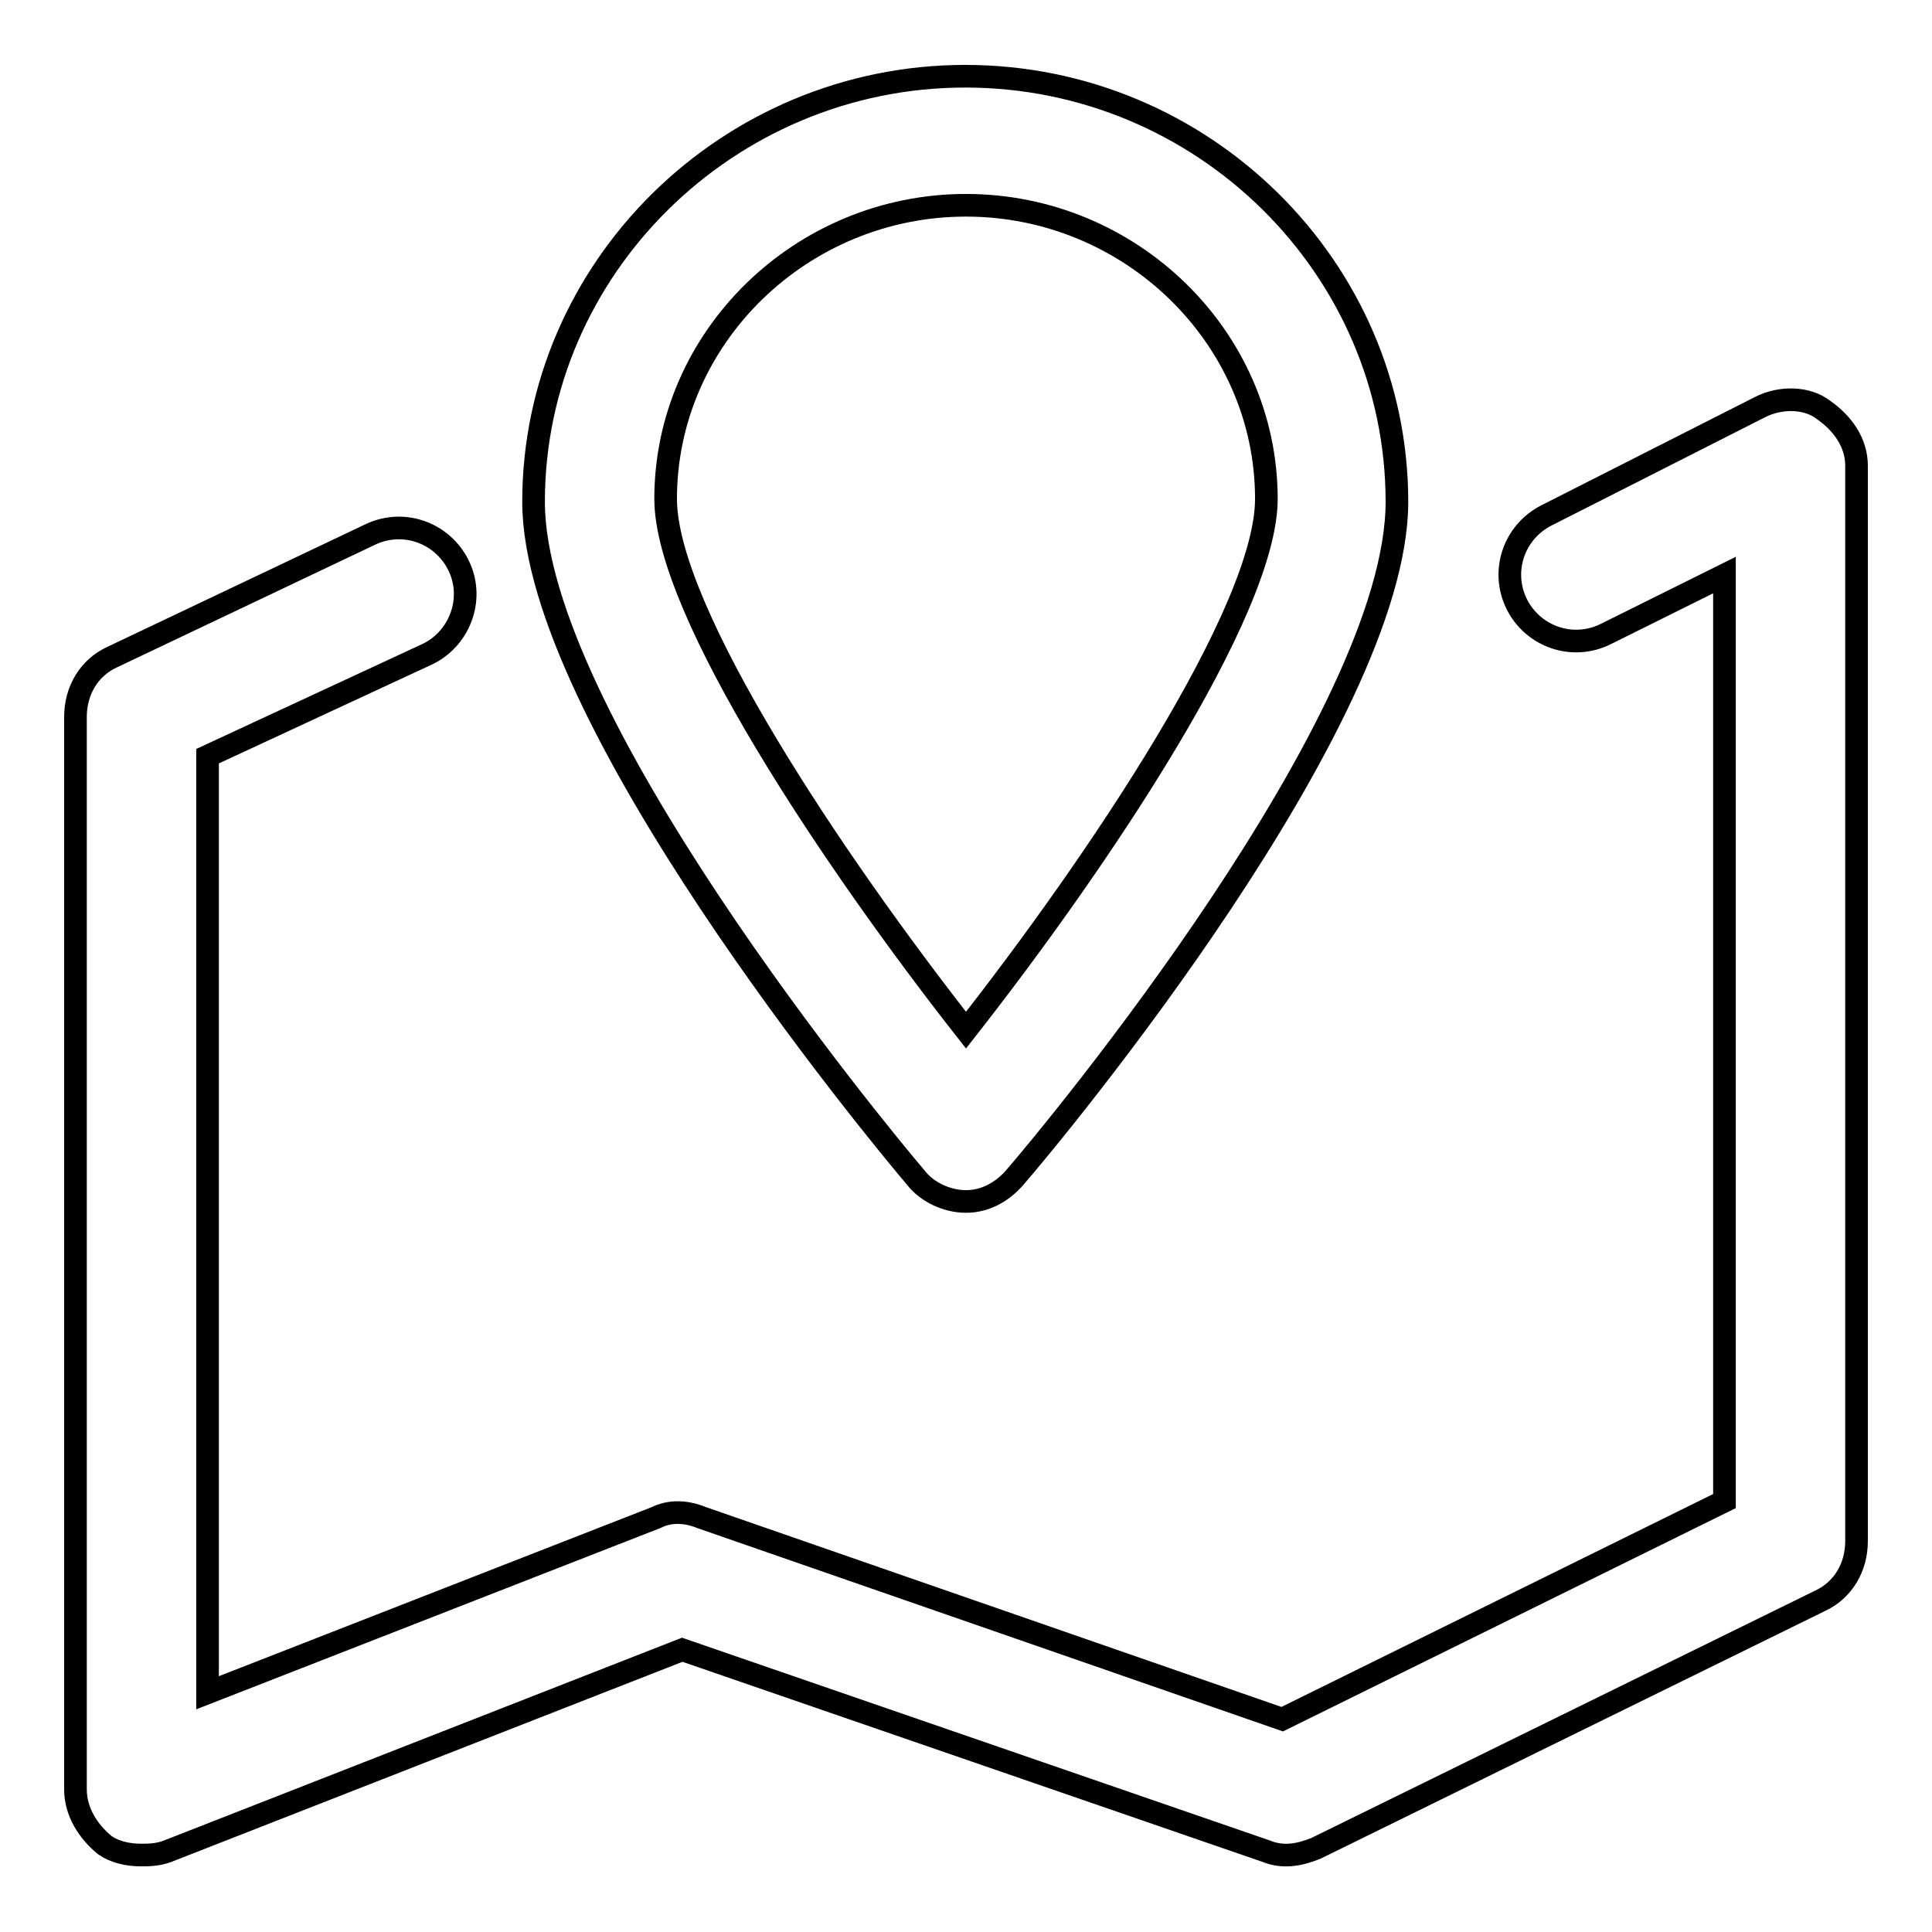
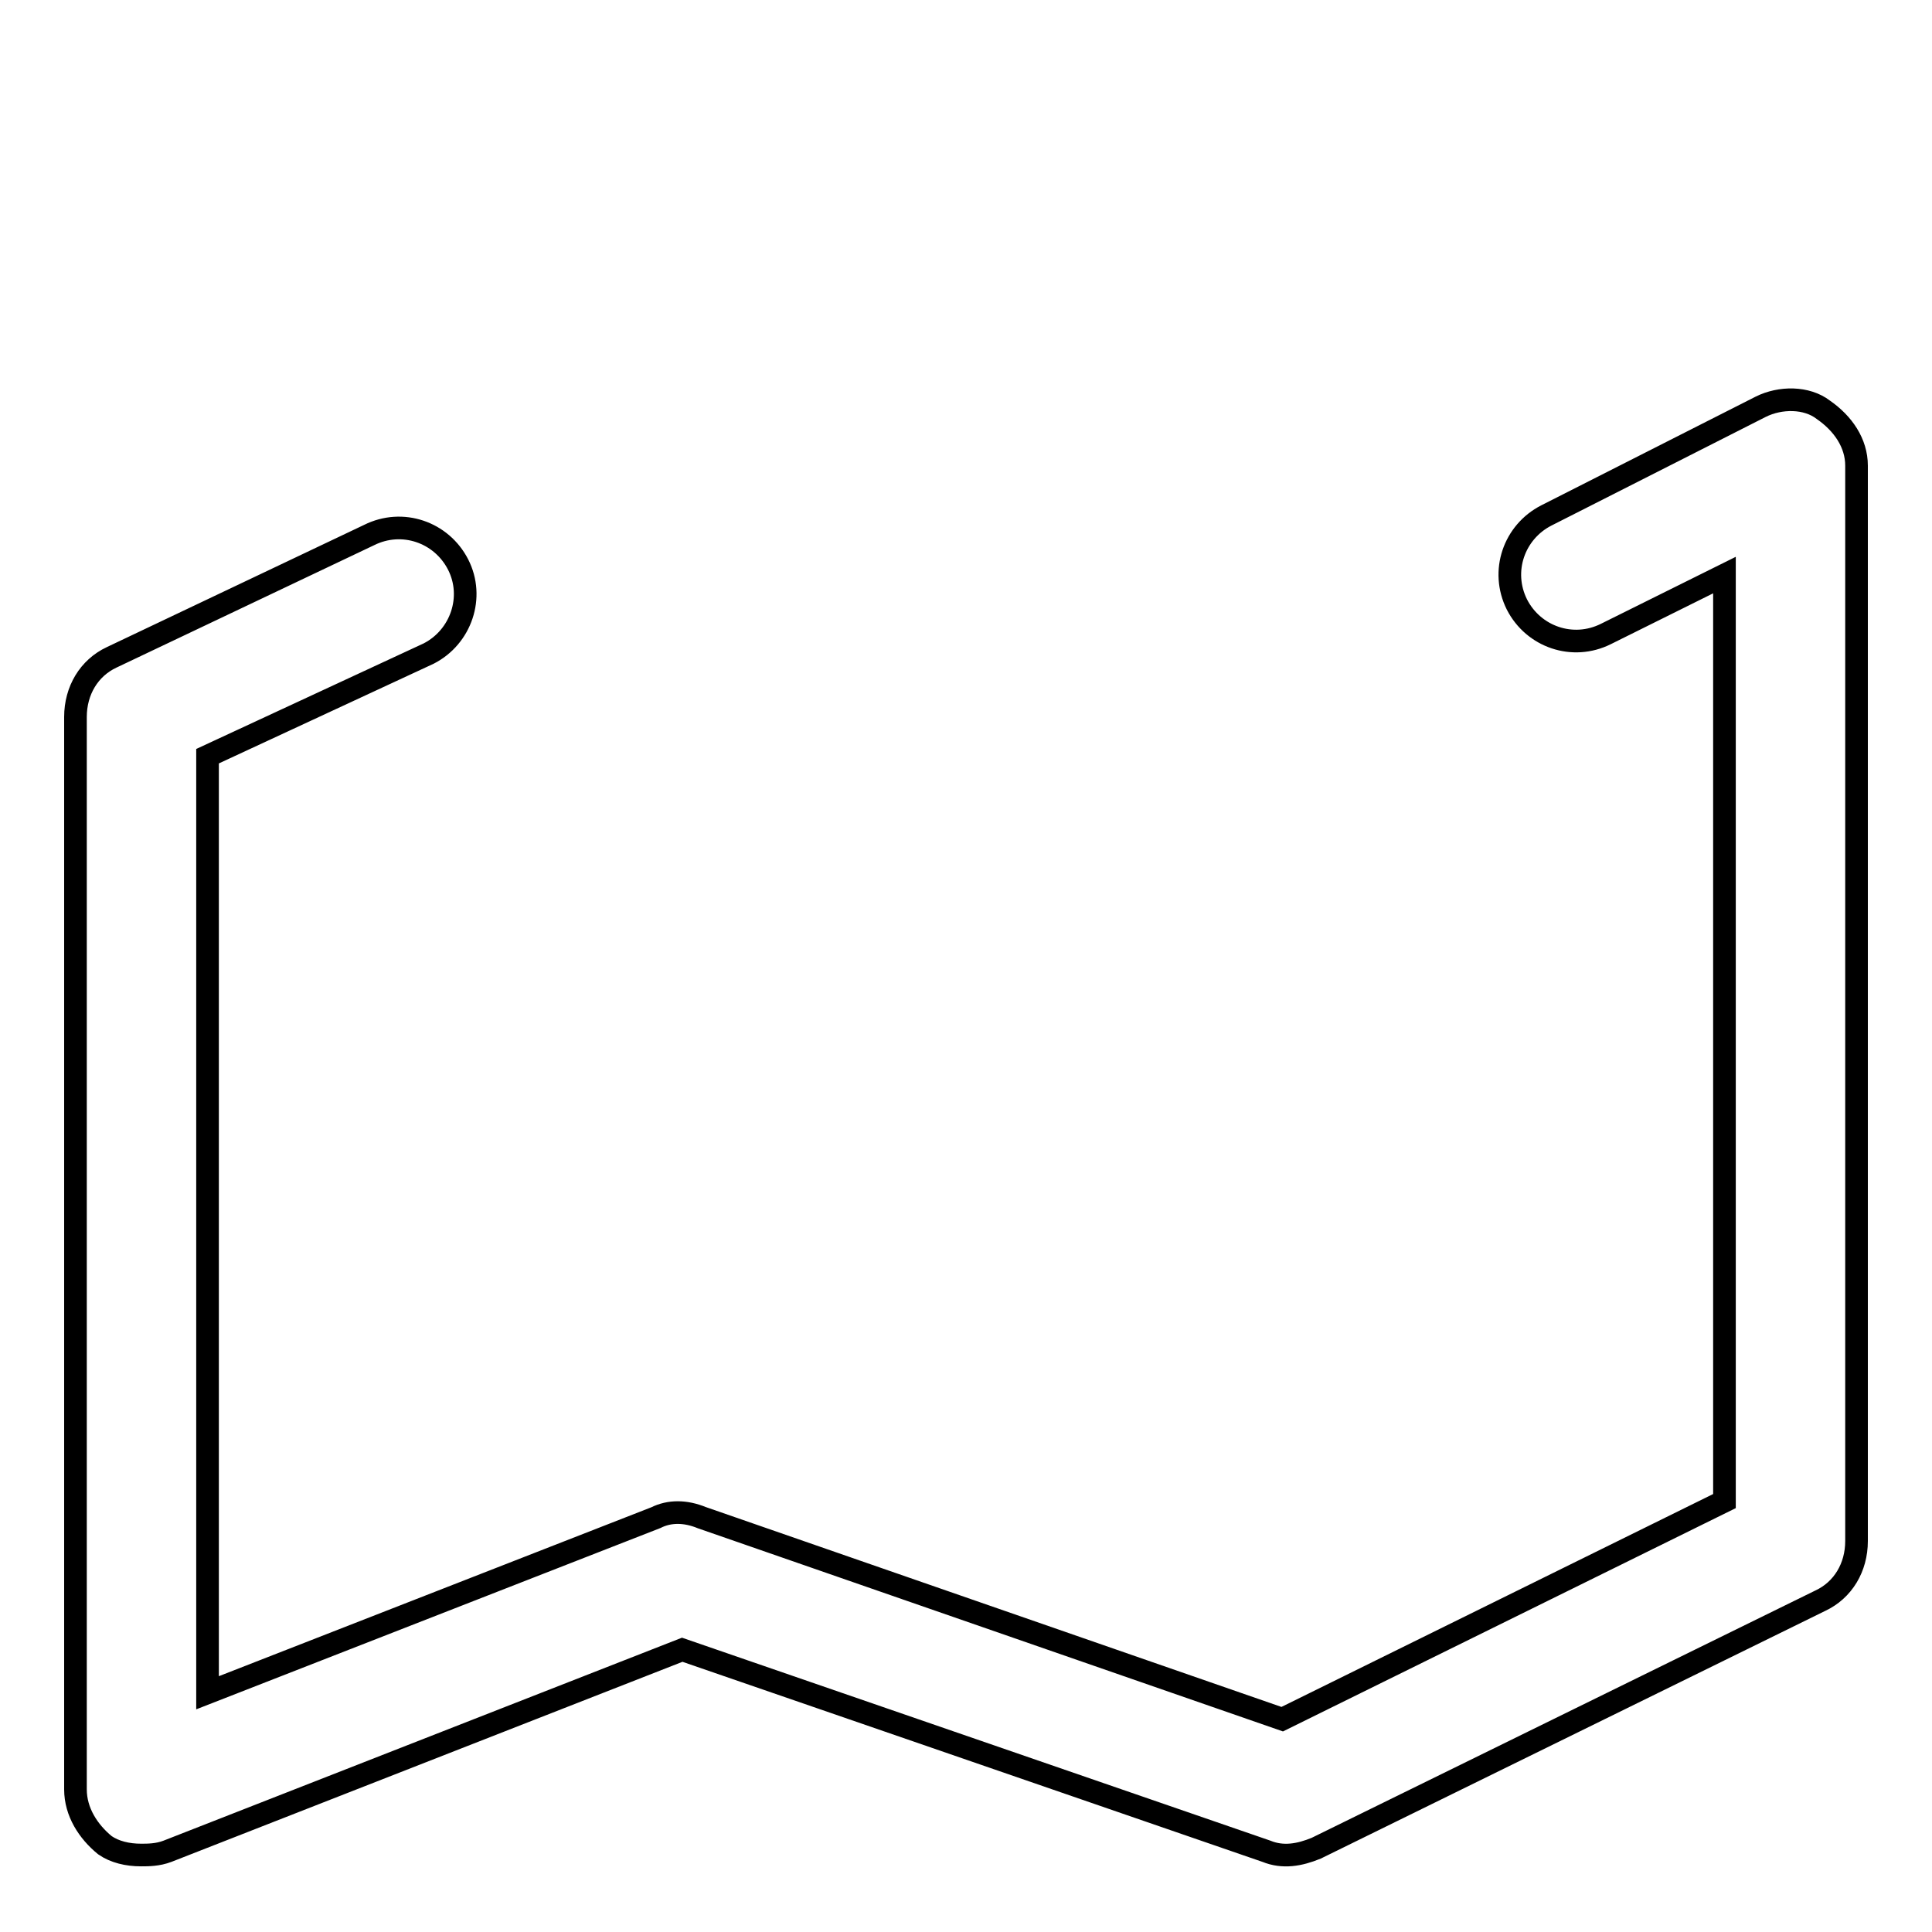
<svg xmlns="http://www.w3.org/2000/svg" version="1.1" x="0px" y="0px" viewBox="0 0 256 256" enable-background="new 0 0 256 256" xml:space="preserve">
  <g>
    <g>
      <path stroke-width="3" fill-opacity="0" stroke="#000000" d="M18.7,245.8c-1.8,0-3.5-0.4-4.8-1.3c-2.2-1.8-3.9-4.4-3.9-7.4V95c0-3.5,1.8-6.5,4.8-7.9l34.1-16.2c4.4-2.2,9.6-0.4,11.8,3.9s0.4,9.6-3.9,11.8l-29.3,13.6v124.1l59.4-23.2c1.8-0.9,3.9-0.9,6.1,0l76.9,26.7l58.6-28.9V76.2L212.8,84c-4.4,2.2-9.6,0.4-11.8-3.9c-2.2-4.4-0.4-9.6,3.9-11.8l28.4-14.4c2.6-1.3,6.1-1.3,8.3,0.4c2.6,1.8,4.4,4.4,4.4,7.4v142.5c0,3.5-1.8,6.5-4.8,7.9l-66.8,32.8c-2.2,0.9-4.4,1.3-6.6,0.4l-77.4-26.7l-68.2,26.7C20.9,245.8,19.6,245.8,18.7,245.8z" />
-       <path stroke-width="3" fill-opacity="0" stroke="#000000" d="M128,159.2c-2.6,0-5.2-1.3-6.6-3.1c-5.2-6.1-50.7-61.2-50.7-89.6c0-31,25.8-56.4,57.2-56.4c31.5,0,57.2,25.4,57.2,56.4c0,28.8-45.4,83.5-50.7,89.6C132.8,157.9,130.6,159.2,128,159.2z M128,27.2c-21.8,0-39.8,17.5-39.8,38.9c0,14.9,22.3,48.1,39.8,70.4c17.5-22.3,39.8-55.5,39.8-70.4C167.8,44.7,149.8,27.2,128,27.2z" />
    </g>
  </g>
</svg>